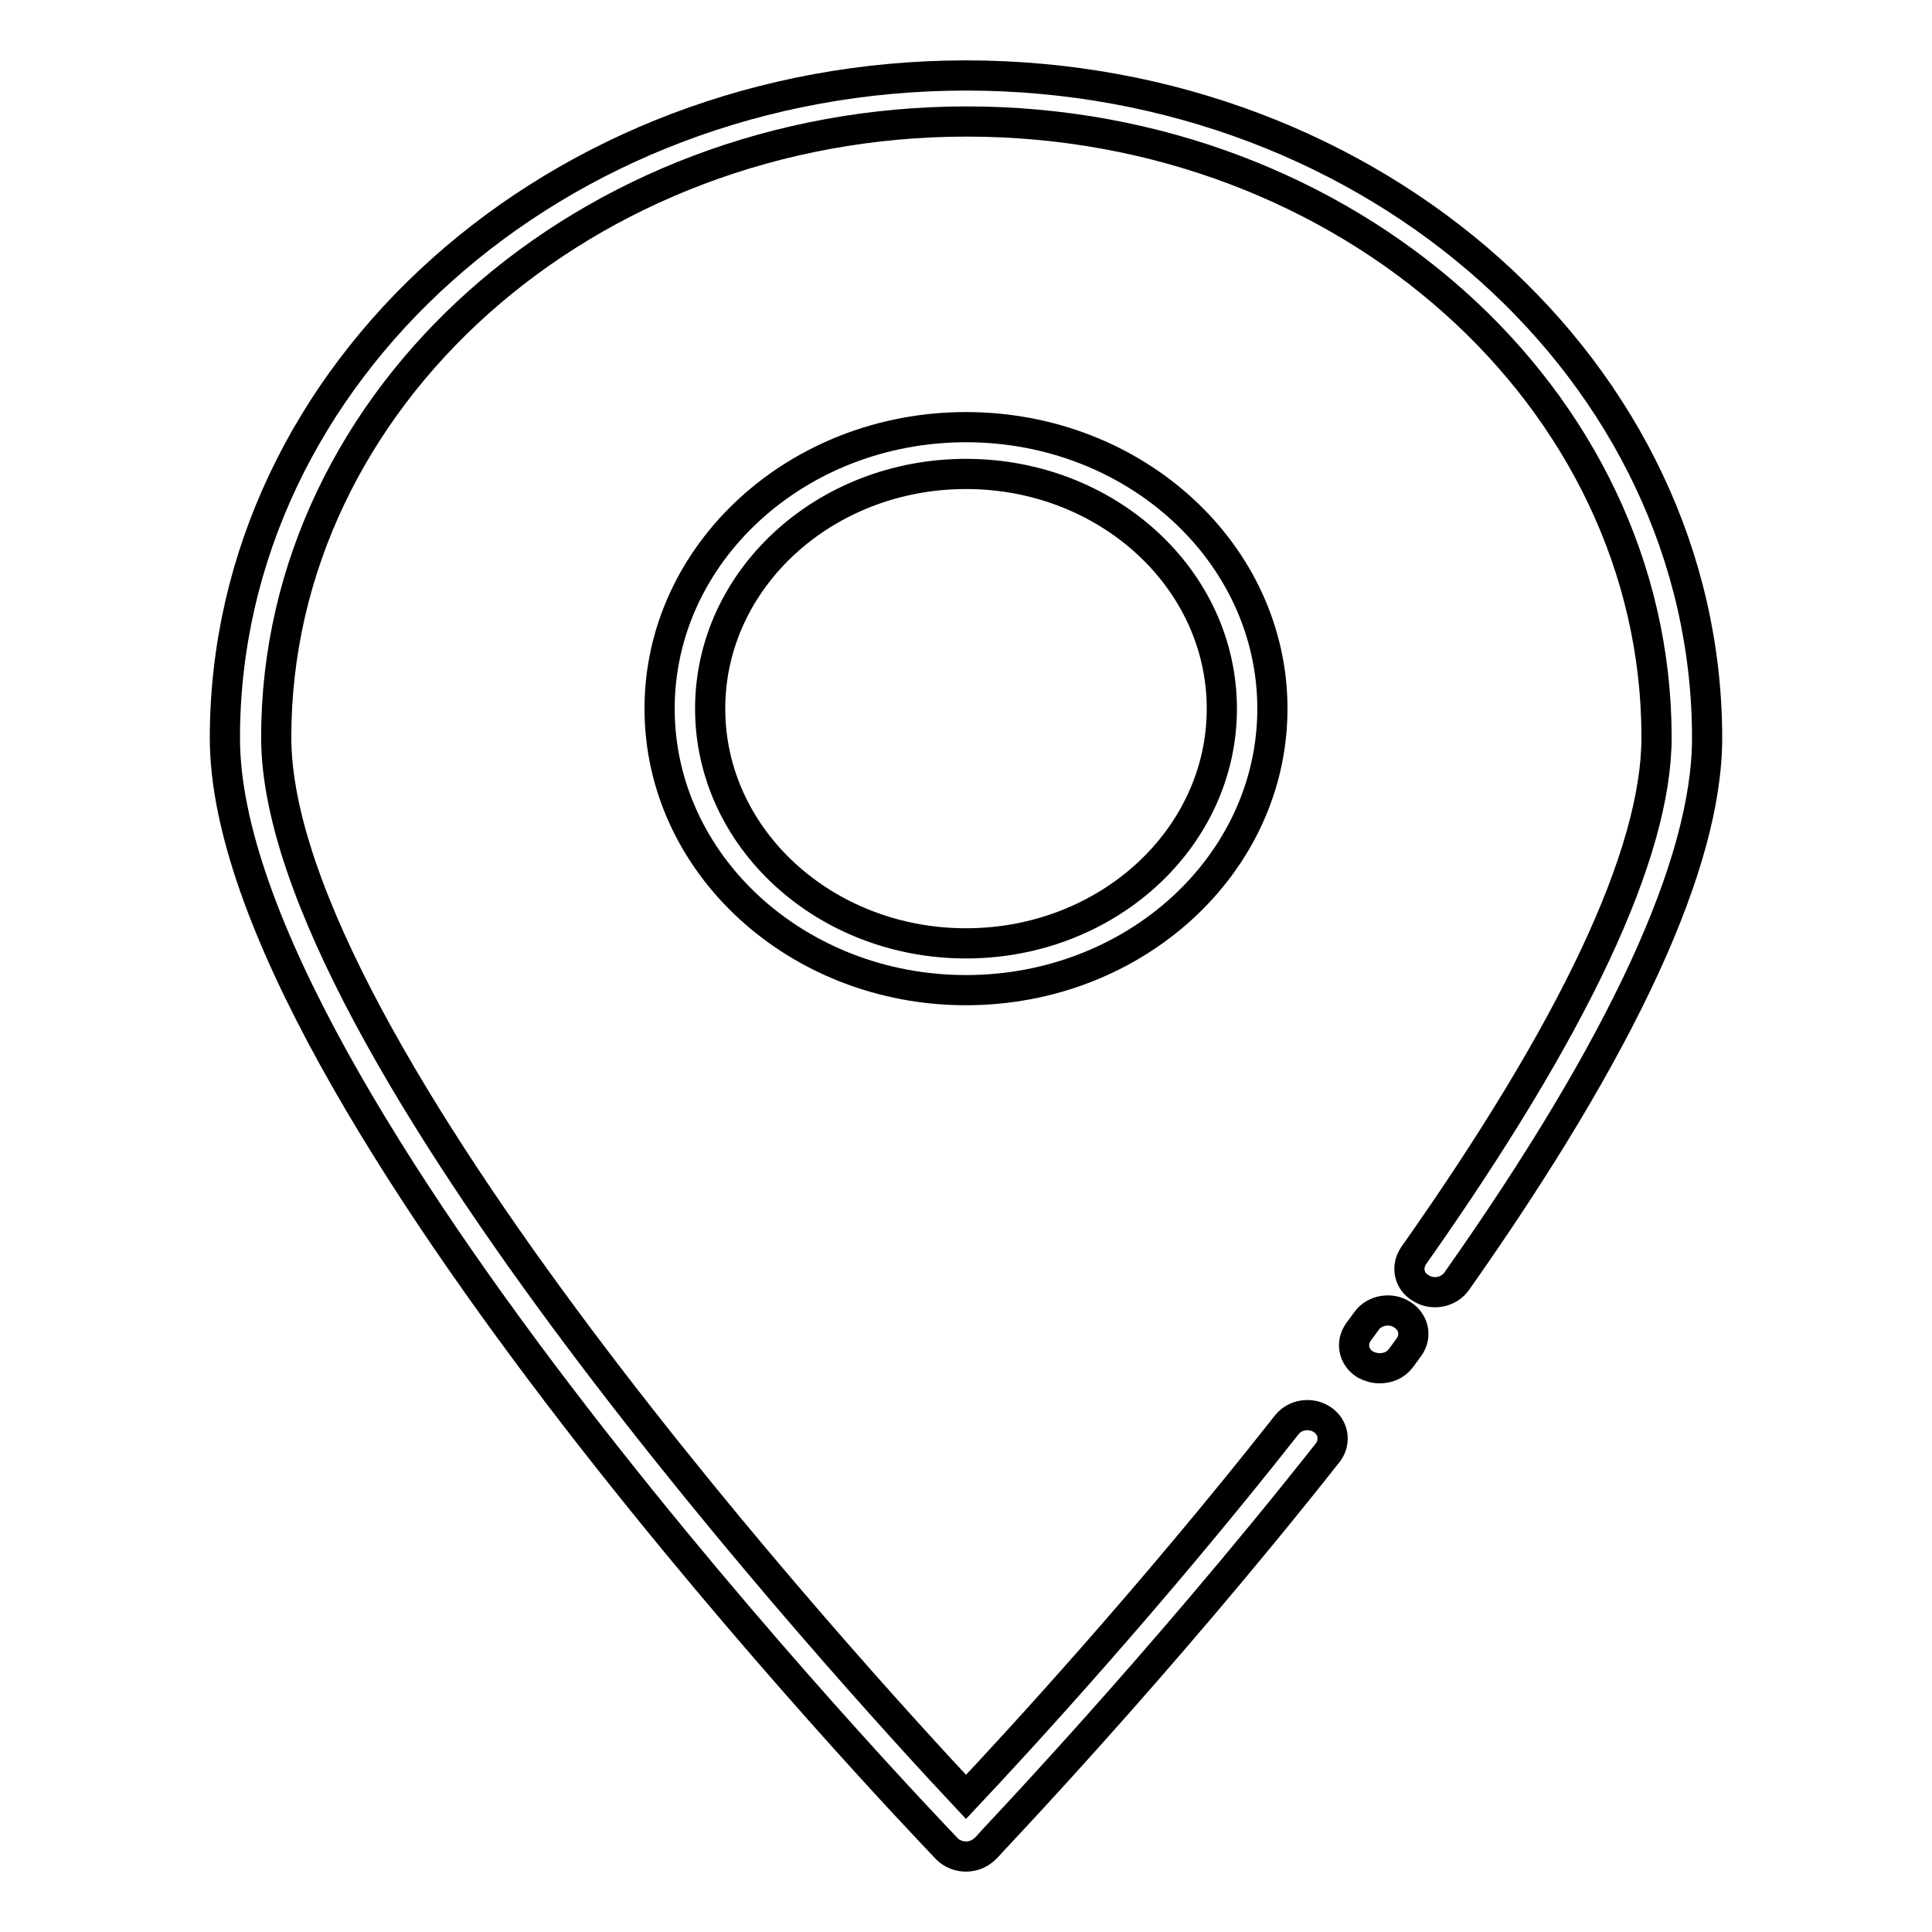
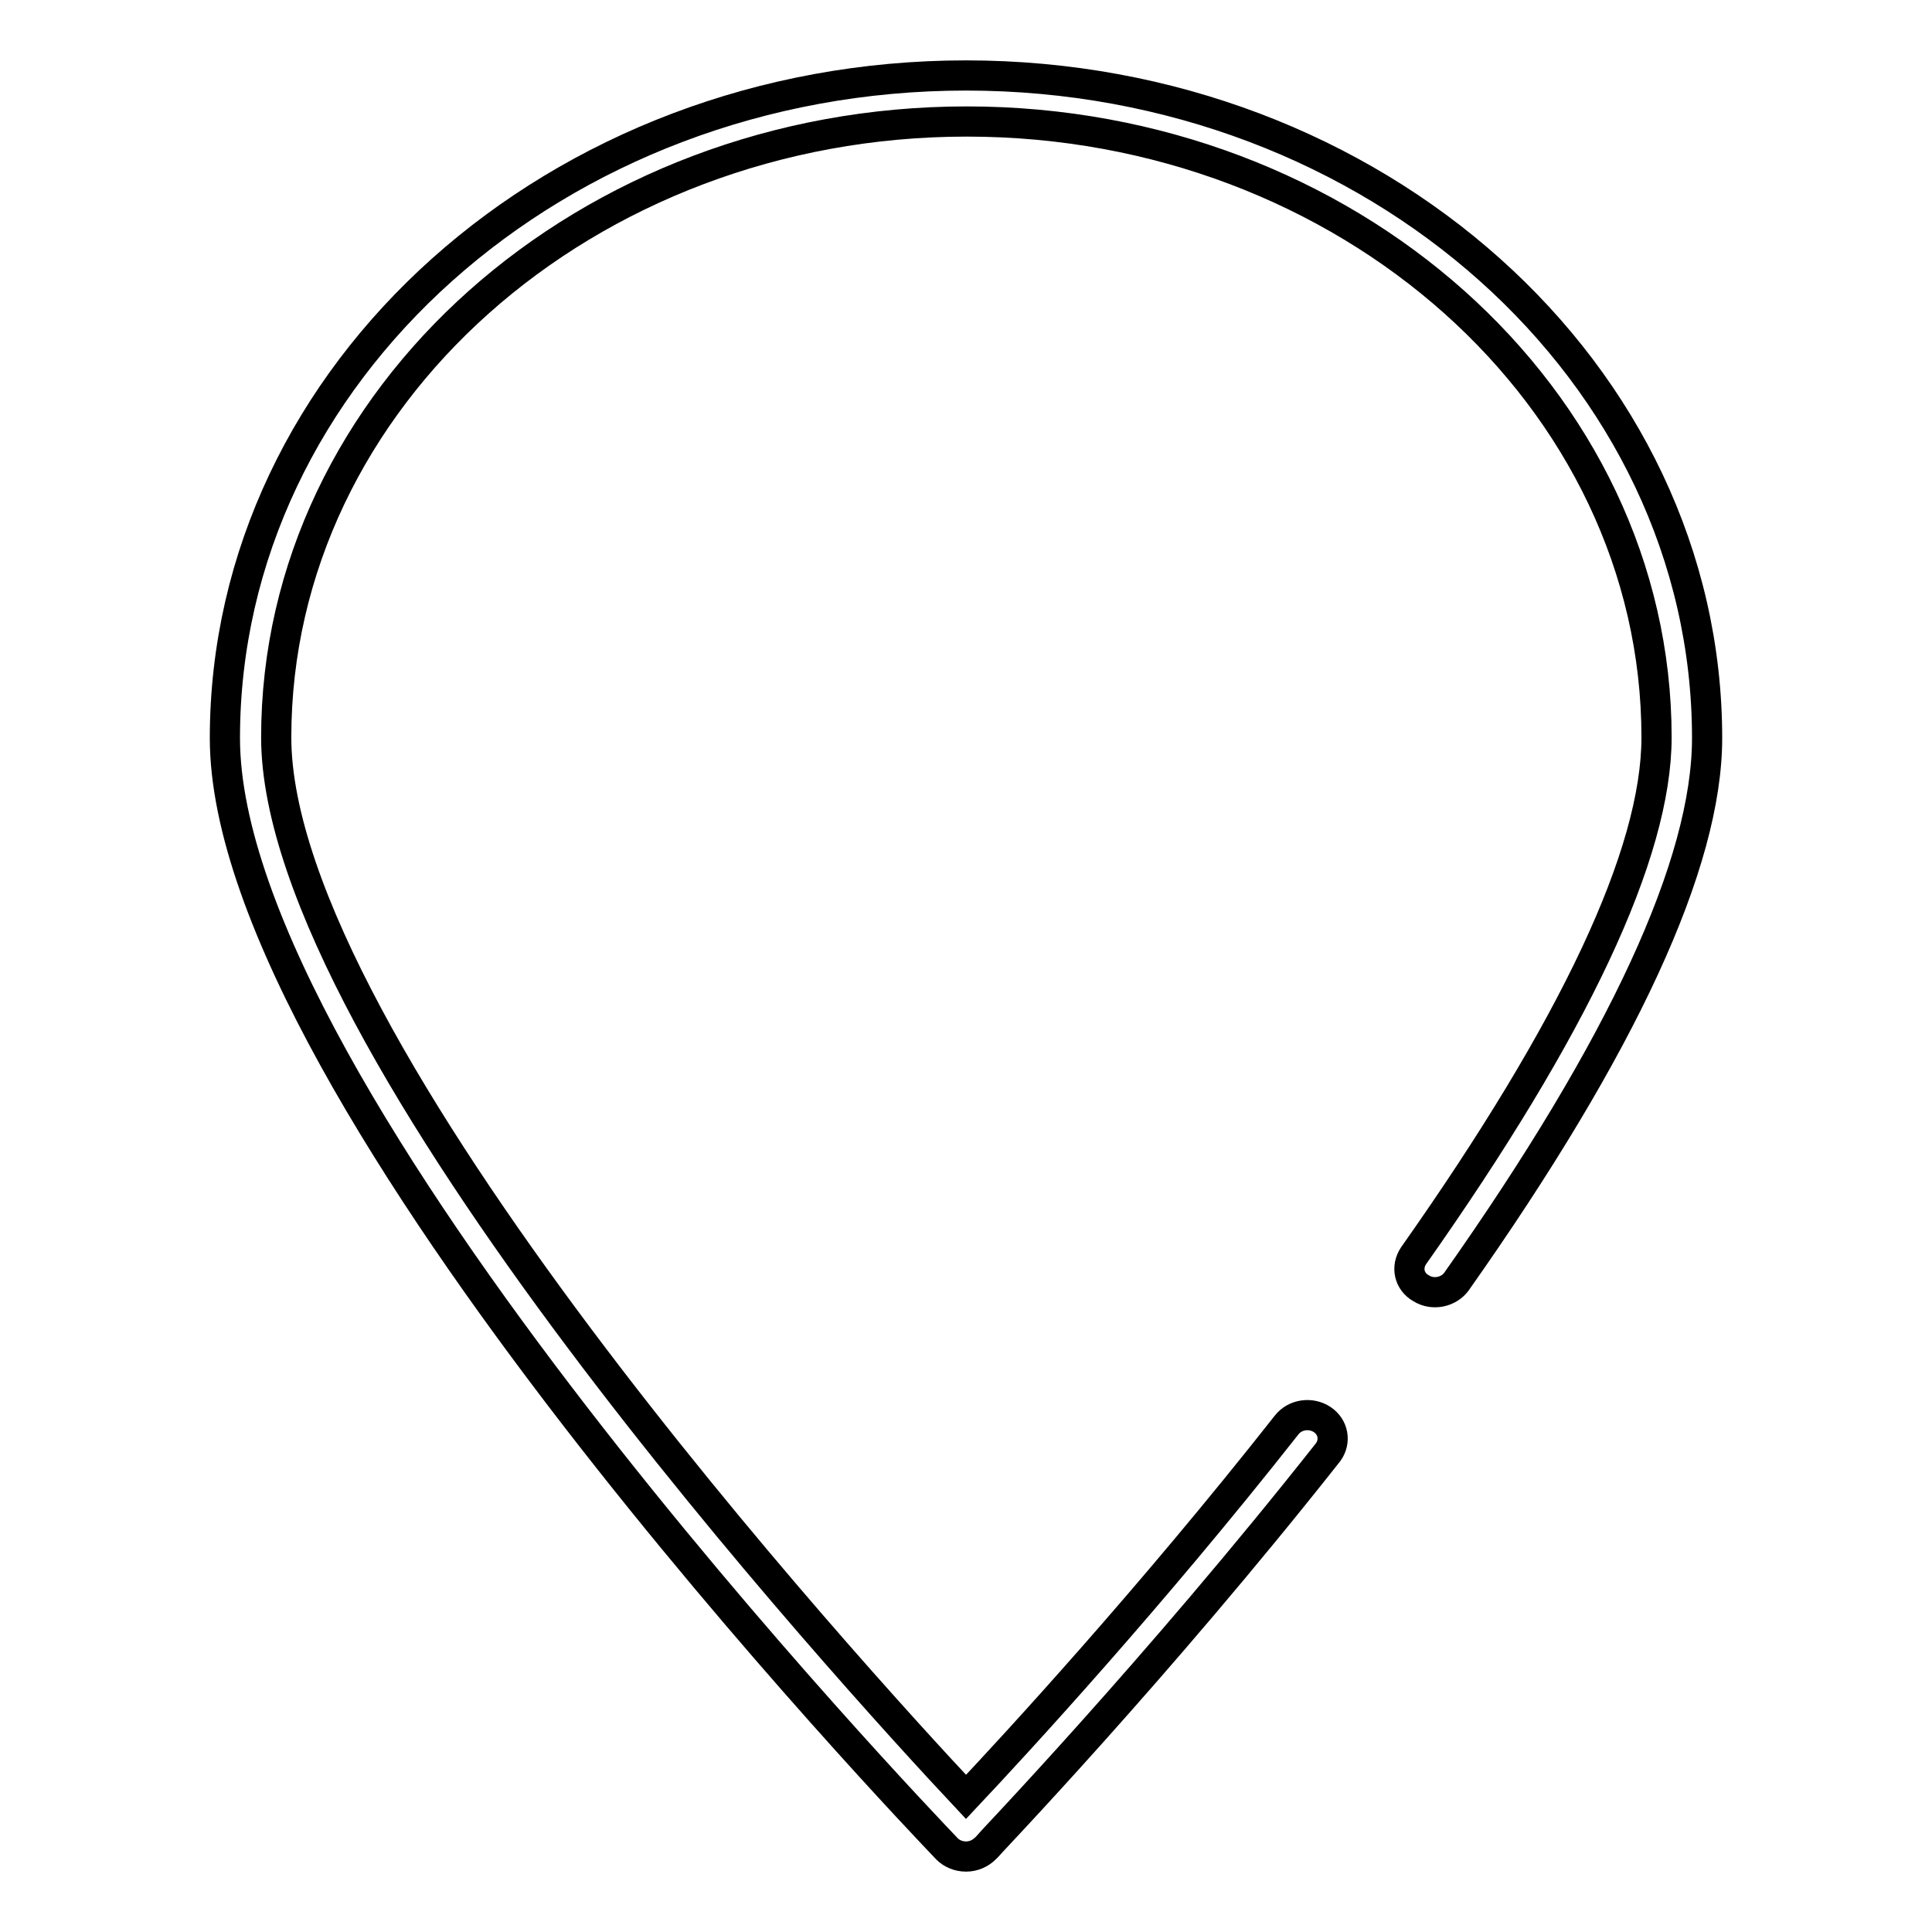
<svg xmlns="http://www.w3.org/2000/svg" version="1.1" x="0px" y="0px" viewBox="0 0 256 256" enable-background="new 0 0 256 256" xml:space="preserve">
  <g>
    <path stroke-width="4" fill-opacity="0" stroke="#000000" d="M128,246c-1,0-1.9-0.4-2.5-1c-3.9-4.1-95.7-99.8-95.7-147.2C29.8,49.4,73.8,10,128,10 c54.2,0,98.2,39.4,98.2,87.8c0,16.6-11.2,40.8-33.2,72c-1,1.4-3.1,1.9-4.7,0.9c-1.6-0.9-2-2.8-1-4.3c21.3-30.2,32.2-53.3,32.2-68.7 c0-45-41-81.6-91.4-81.6c-50.4,0-91.5,36.6-91.5,81.6c0,40.8,76.4,124.4,91.4,140.4c6.5-6.9,24.4-26.3,42.5-49.3 c1.1-1.4,3.2-1.7,4.7-0.7c1.5,1,1.8,2.9,0.8,4.3c-22.8,28.9-45.2,52.2-45.4,52.5C129.9,245.6,129,246,128,246z" />
-     <path stroke-width="4" fill-opacity="0" stroke="#000000" d="M182.8,181.3c-0.7,0-1.3-0.2-1.9-0.5c-1.6-1-1.9-2.9-0.9-4.3l1.1-1.5c1-1.4,3.2-1.8,4.7-0.8 c1.6,1,1.9,2.9,0.9,4.3l-1.1,1.5C184.9,180.9,183.9,181.3,182.8,181.3L182.8,181.3z M128,62.8c18.7,0,33.9,13.9,33.9,31.1 s-15.2,31.1-33.9,31.1c-18.7,0-33.9-13.9-33.9-31.1C94.1,76.7,109.3,62.8,128,62.8 M128,56.6c-22.4,0-40.6,16.7-40.6,37.3 s18.2,37.3,40.6,37.3s40.6-16.7,40.6-37.3S150.4,56.6,128,56.6z" />
  </g>
</svg>